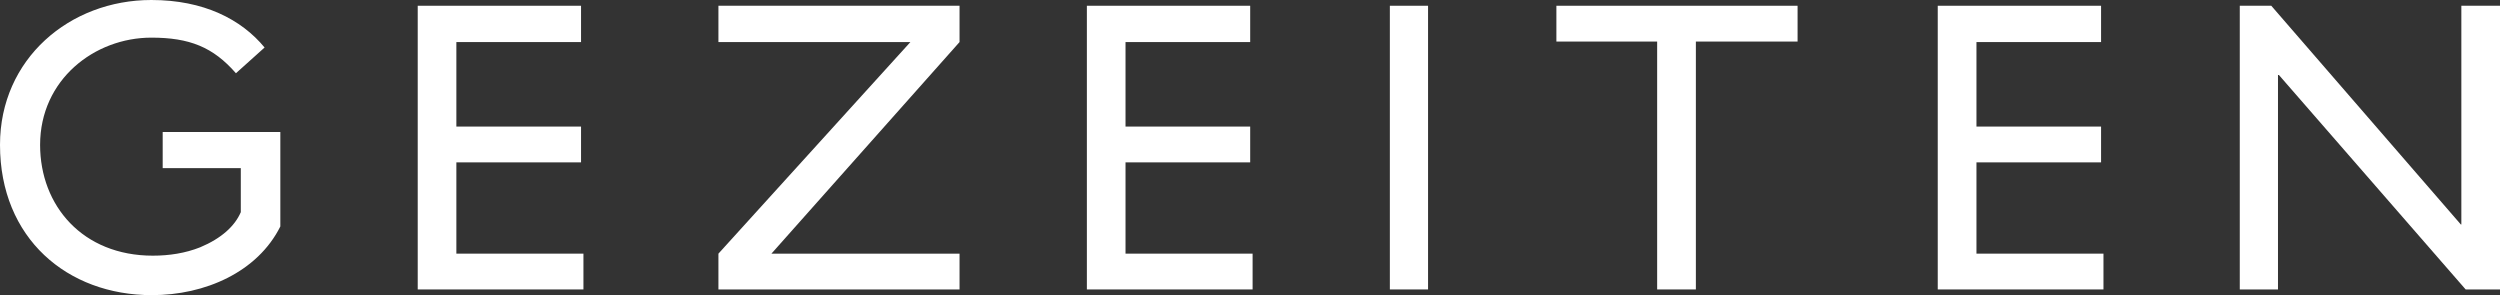
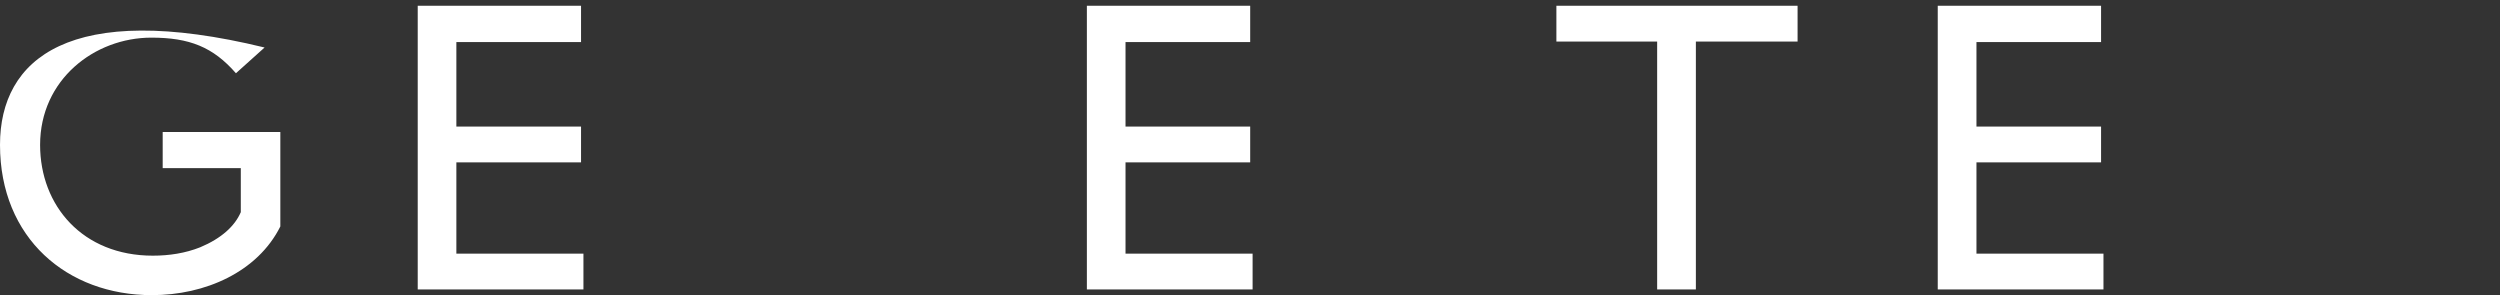
<svg xmlns="http://www.w3.org/2000/svg" xml:space="preserve" style="enable-background:new 0 0 395.24 46.67;" viewBox="0 0 395.24 46.67" y="0px" x="0px" id="Ebene_1" version="1.1">
  <rect x="0" y="0" width="395.24" height="46.67" fill="#333333" stroke="none" />
  <style type="text/css">
	.st0{fill:#FFFFFF;}
</style>
  <g>
-     <path d="M44.32,35.8V20.87h-18.6v5.71h12.35v6.96c-0.94,2.19-3.05,4.14-6.41,5.55c-2.35,0.94-4.92,1.33-7.5,1.33   c-11.1,0-17.82-7.9-17.82-17.51c0-10.32,8.6-16.96,17.59-16.96c6.02,0,9.77,1.49,13.37,5.63l4.53-4.07C38.15,3.05,32.21,0,23.92,0   C11.02,0,0,9.3,0,22.9c0,14.77,10.63,23.76,24,23.76C32.44,46.67,40.73,42.99,44.32,35.8" class="st0" />
+     <path d="M44.32,35.8V20.87h-18.6v5.71h12.35v6.96c-0.94,2.19-3.05,4.14-6.41,5.55c-2.35,0.94-4.92,1.33-7.5,1.33   c-11.1,0-17.82-7.9-17.82-17.51c0-10.32,8.6-16.96,17.59-16.96c6.02,0,9.77,1.49,13.37,5.63l4.53-4.07C11.02,0,0,9.3,0,22.9c0,14.77,10.63,23.76,24,23.76C32.44,46.67,40.73,42.99,44.32,35.8" class="st0" />
  </g>
  <polygon points="66.04,0.91 66.04,45.76 92.24,45.76 92.24,40.1 72.15,40.1 72.15,25.67 91.86,25.67 91.86,20.01   72.15,20.01 72.15,6.65 91.86,6.65 91.86,0.91" class="st0" />
  <polygon points="171.83,0.91 171.83,45.76 198.03,45.76 198.03,40.1 177.94,40.1 177.94,25.67 197.65,25.67   197.65,20.01 177.94,20.01 177.94,6.65 197.65,6.65 197.65,0.91" class="st0" />
  <polygon points="306.35,0.91 306.35,45.76 332.55,45.76 332.55,40.1 312.47,40.1 312.47,25.67 332.17,25.67   332.17,20.01 312.47,20.01 312.47,6.65 332.17,6.65 332.17,0.91" class="st0" />
-   <polygon points="113.58,0.91 113.58,6.65 143.93,6.65 113.58,40.1 113.58,45.76 151.7,45.76 151.7,40.1 121.96,40.1   151.7,6.65 151.7,0.91" class="st0" />
-   <rect height="44.85" width="6.04" class="st0" y="0.91" x="219.73" />
  <polygon points="246.06,0.91 246.06,6.57 261.99,6.57 261.99,45.76 268.11,45.76 268.11,6.57 284.19,6.57 284.19,0.91" class="st0" />
-   <polygon points="389.13,0.91 389.13,35.49 389.05,35.49 359.08,0.91 354.1,0.91 354.1,45.76 360.14,45.76 360.14,11.86   360.29,11.86 389.81,45.76 395.24,45.76 395.24,0.91" class="st0" />
</svg>